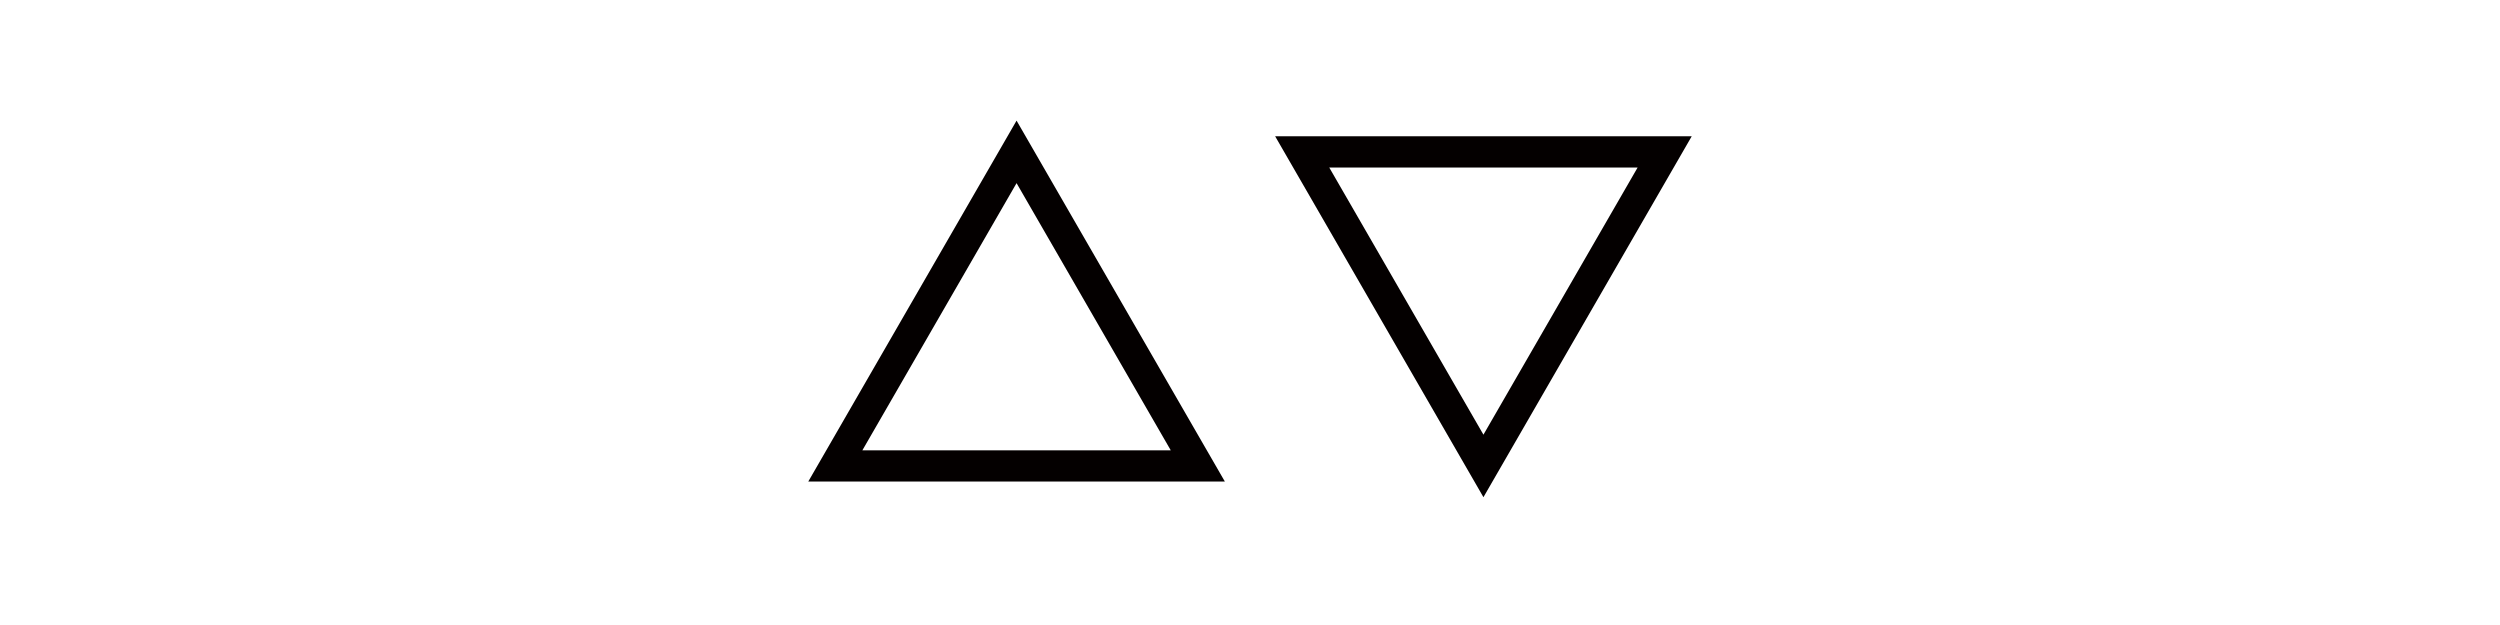
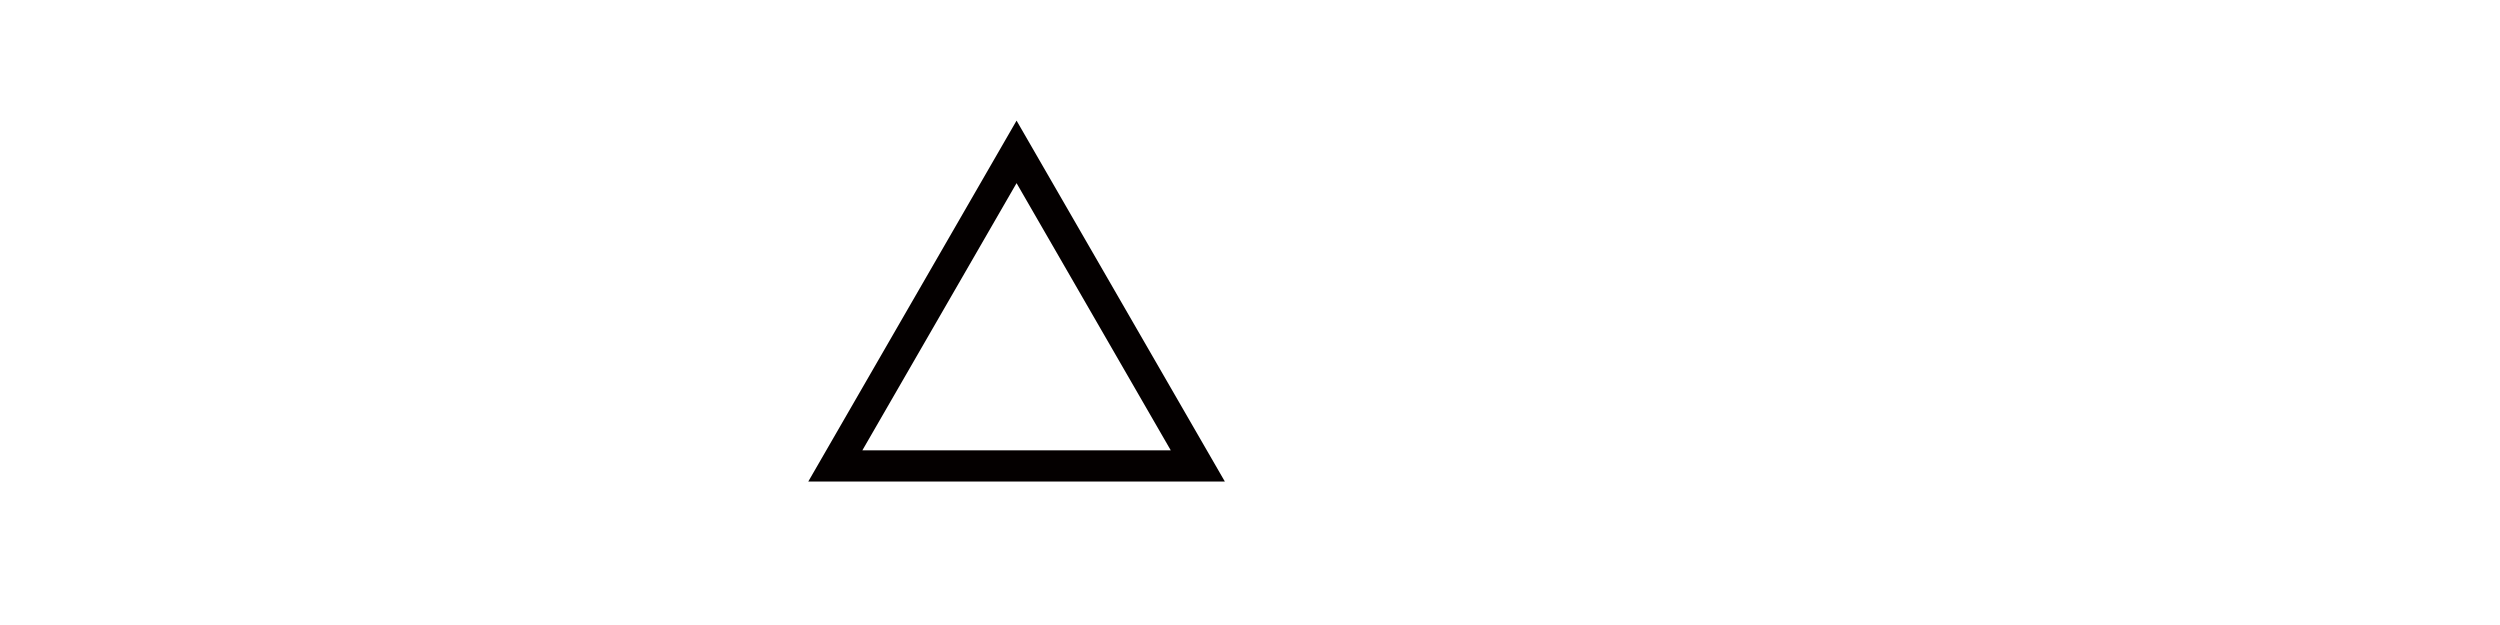
<svg xmlns="http://www.w3.org/2000/svg" id="_图层_1" data-name="图层_1" viewBox="0 0 80 20">
  <defs>
    <style>
      .cls-1 {
        fill: none;
        stroke: #040000;
        stroke-miterlimit: 10;
      }
    </style>
  </defs>
  <polygon class="cls-1" points="32.53 4.86 26.73 14.91 38.33 14.91 32.53 4.86" />
-   <polygon class="cls-1" points="47.47 14.91 53.27 4.86 41.67 4.86 47.47 14.91" />
</svg>